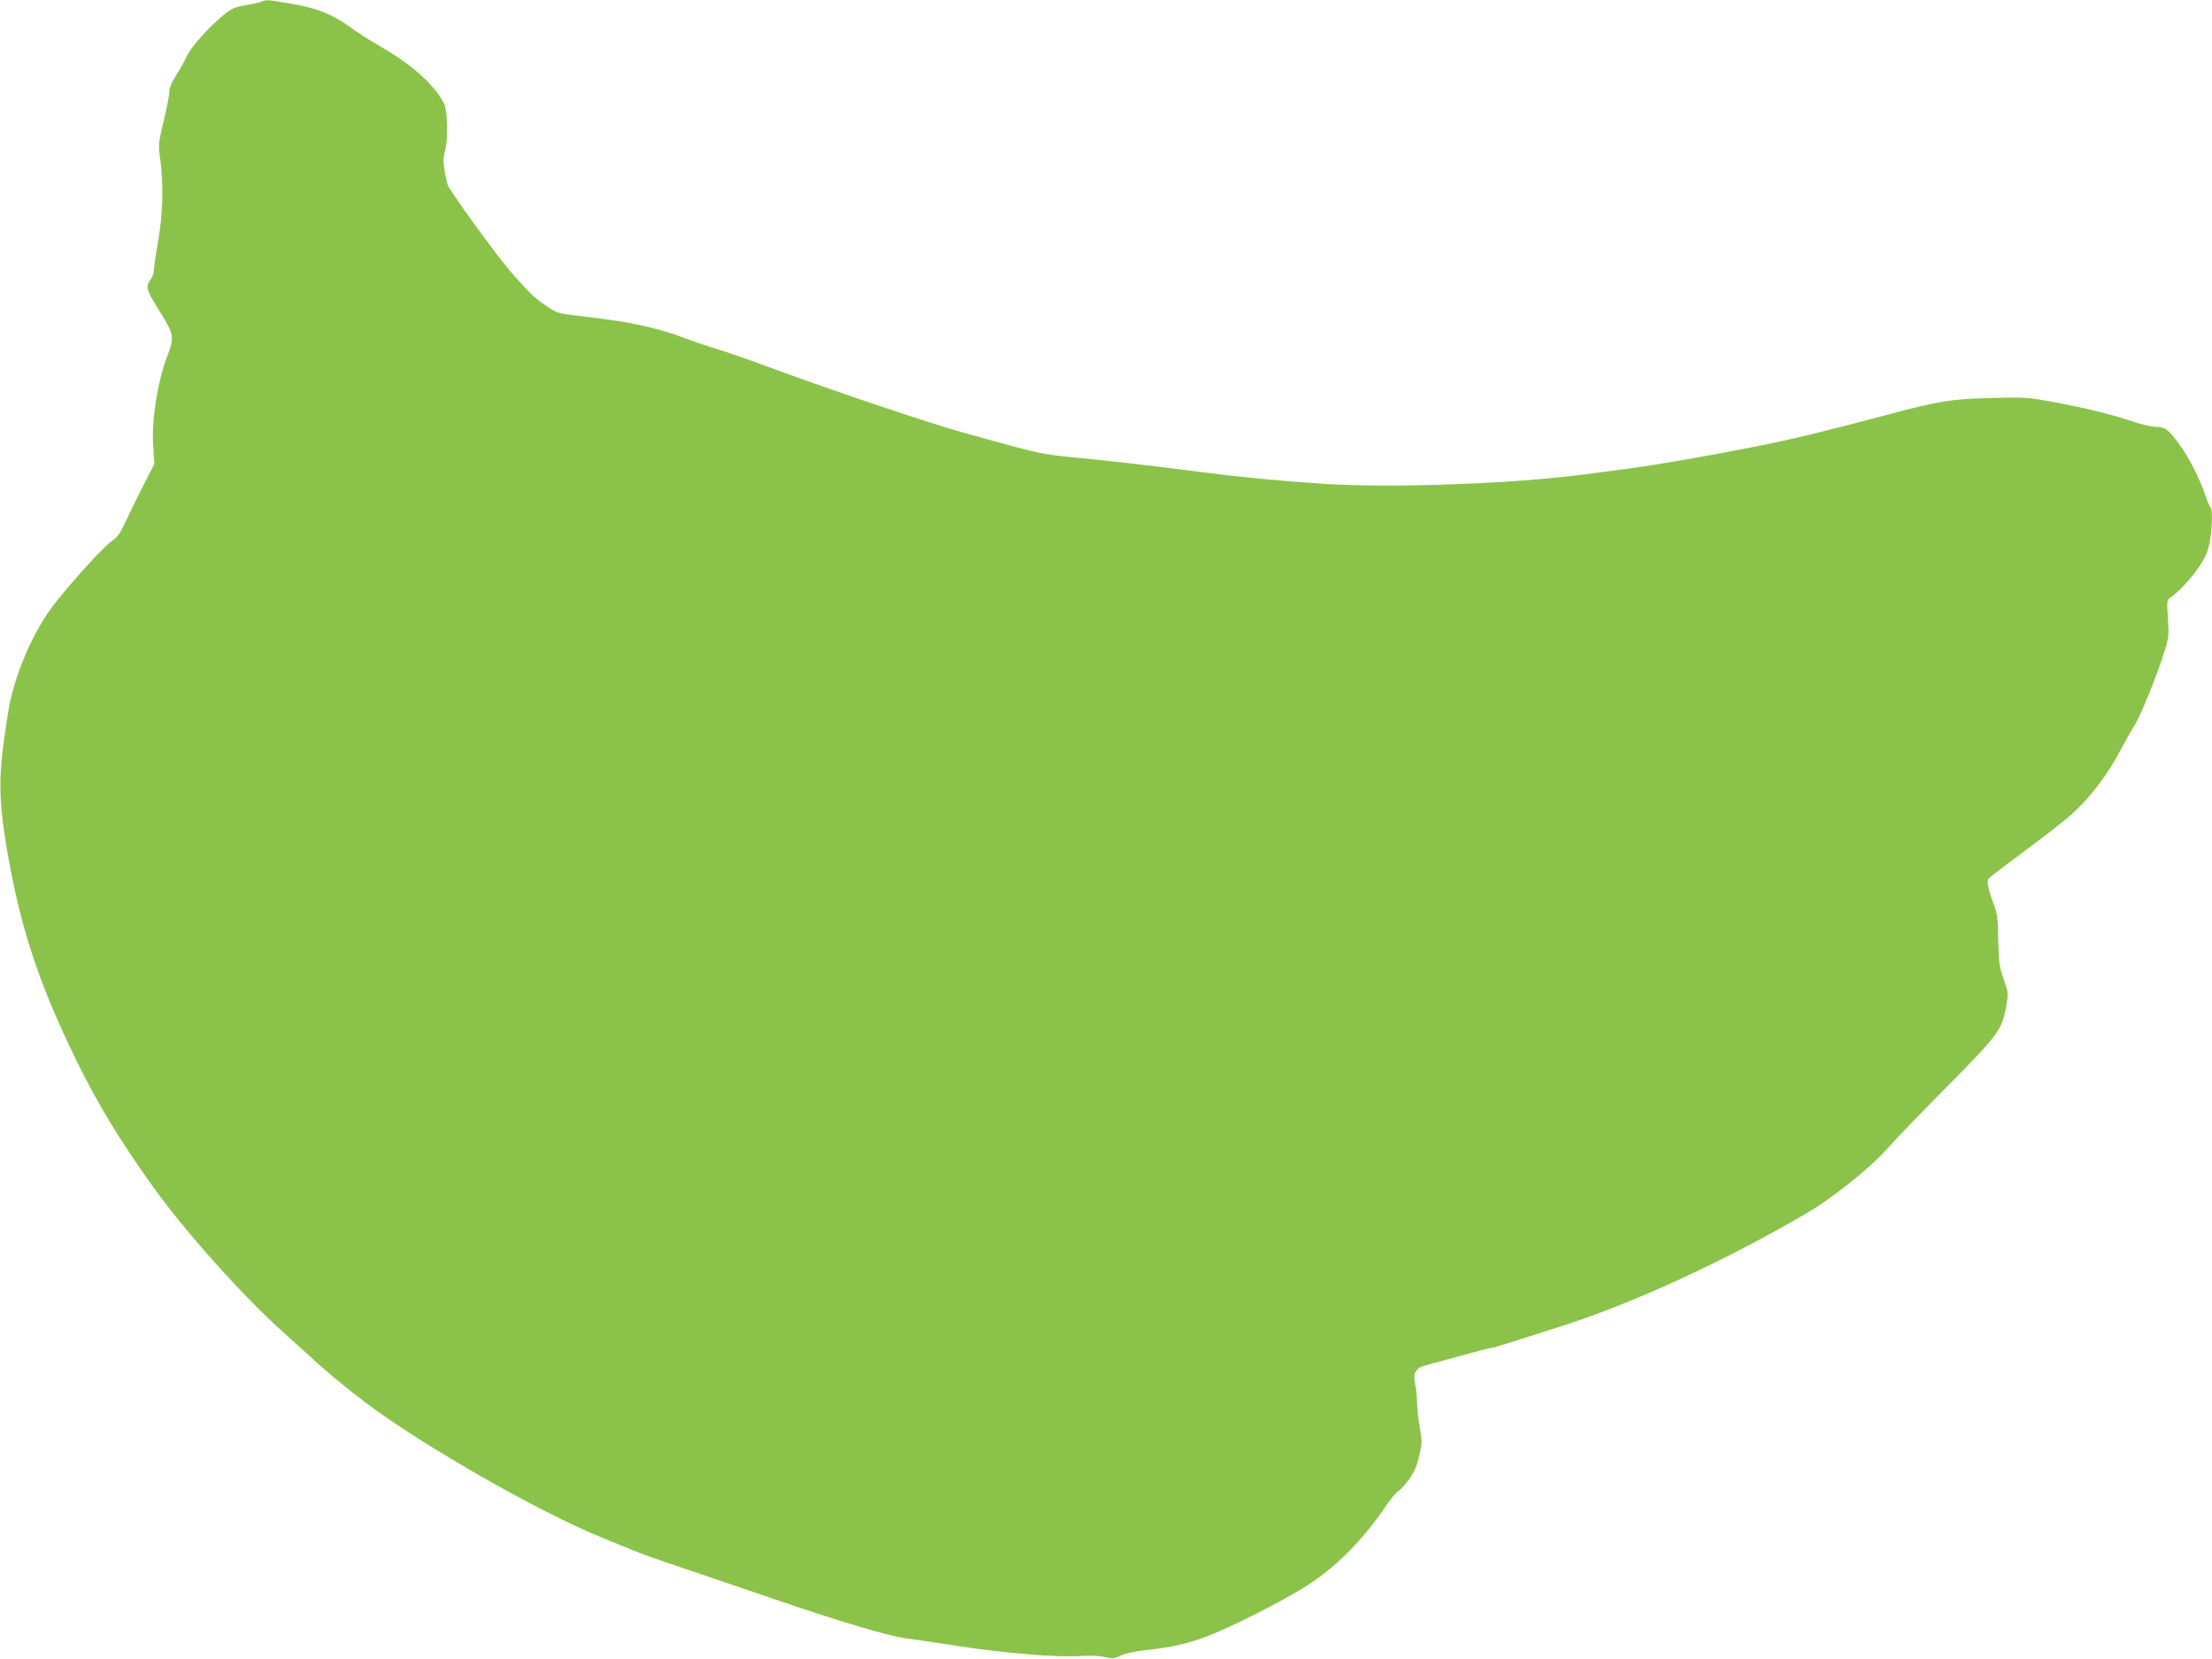
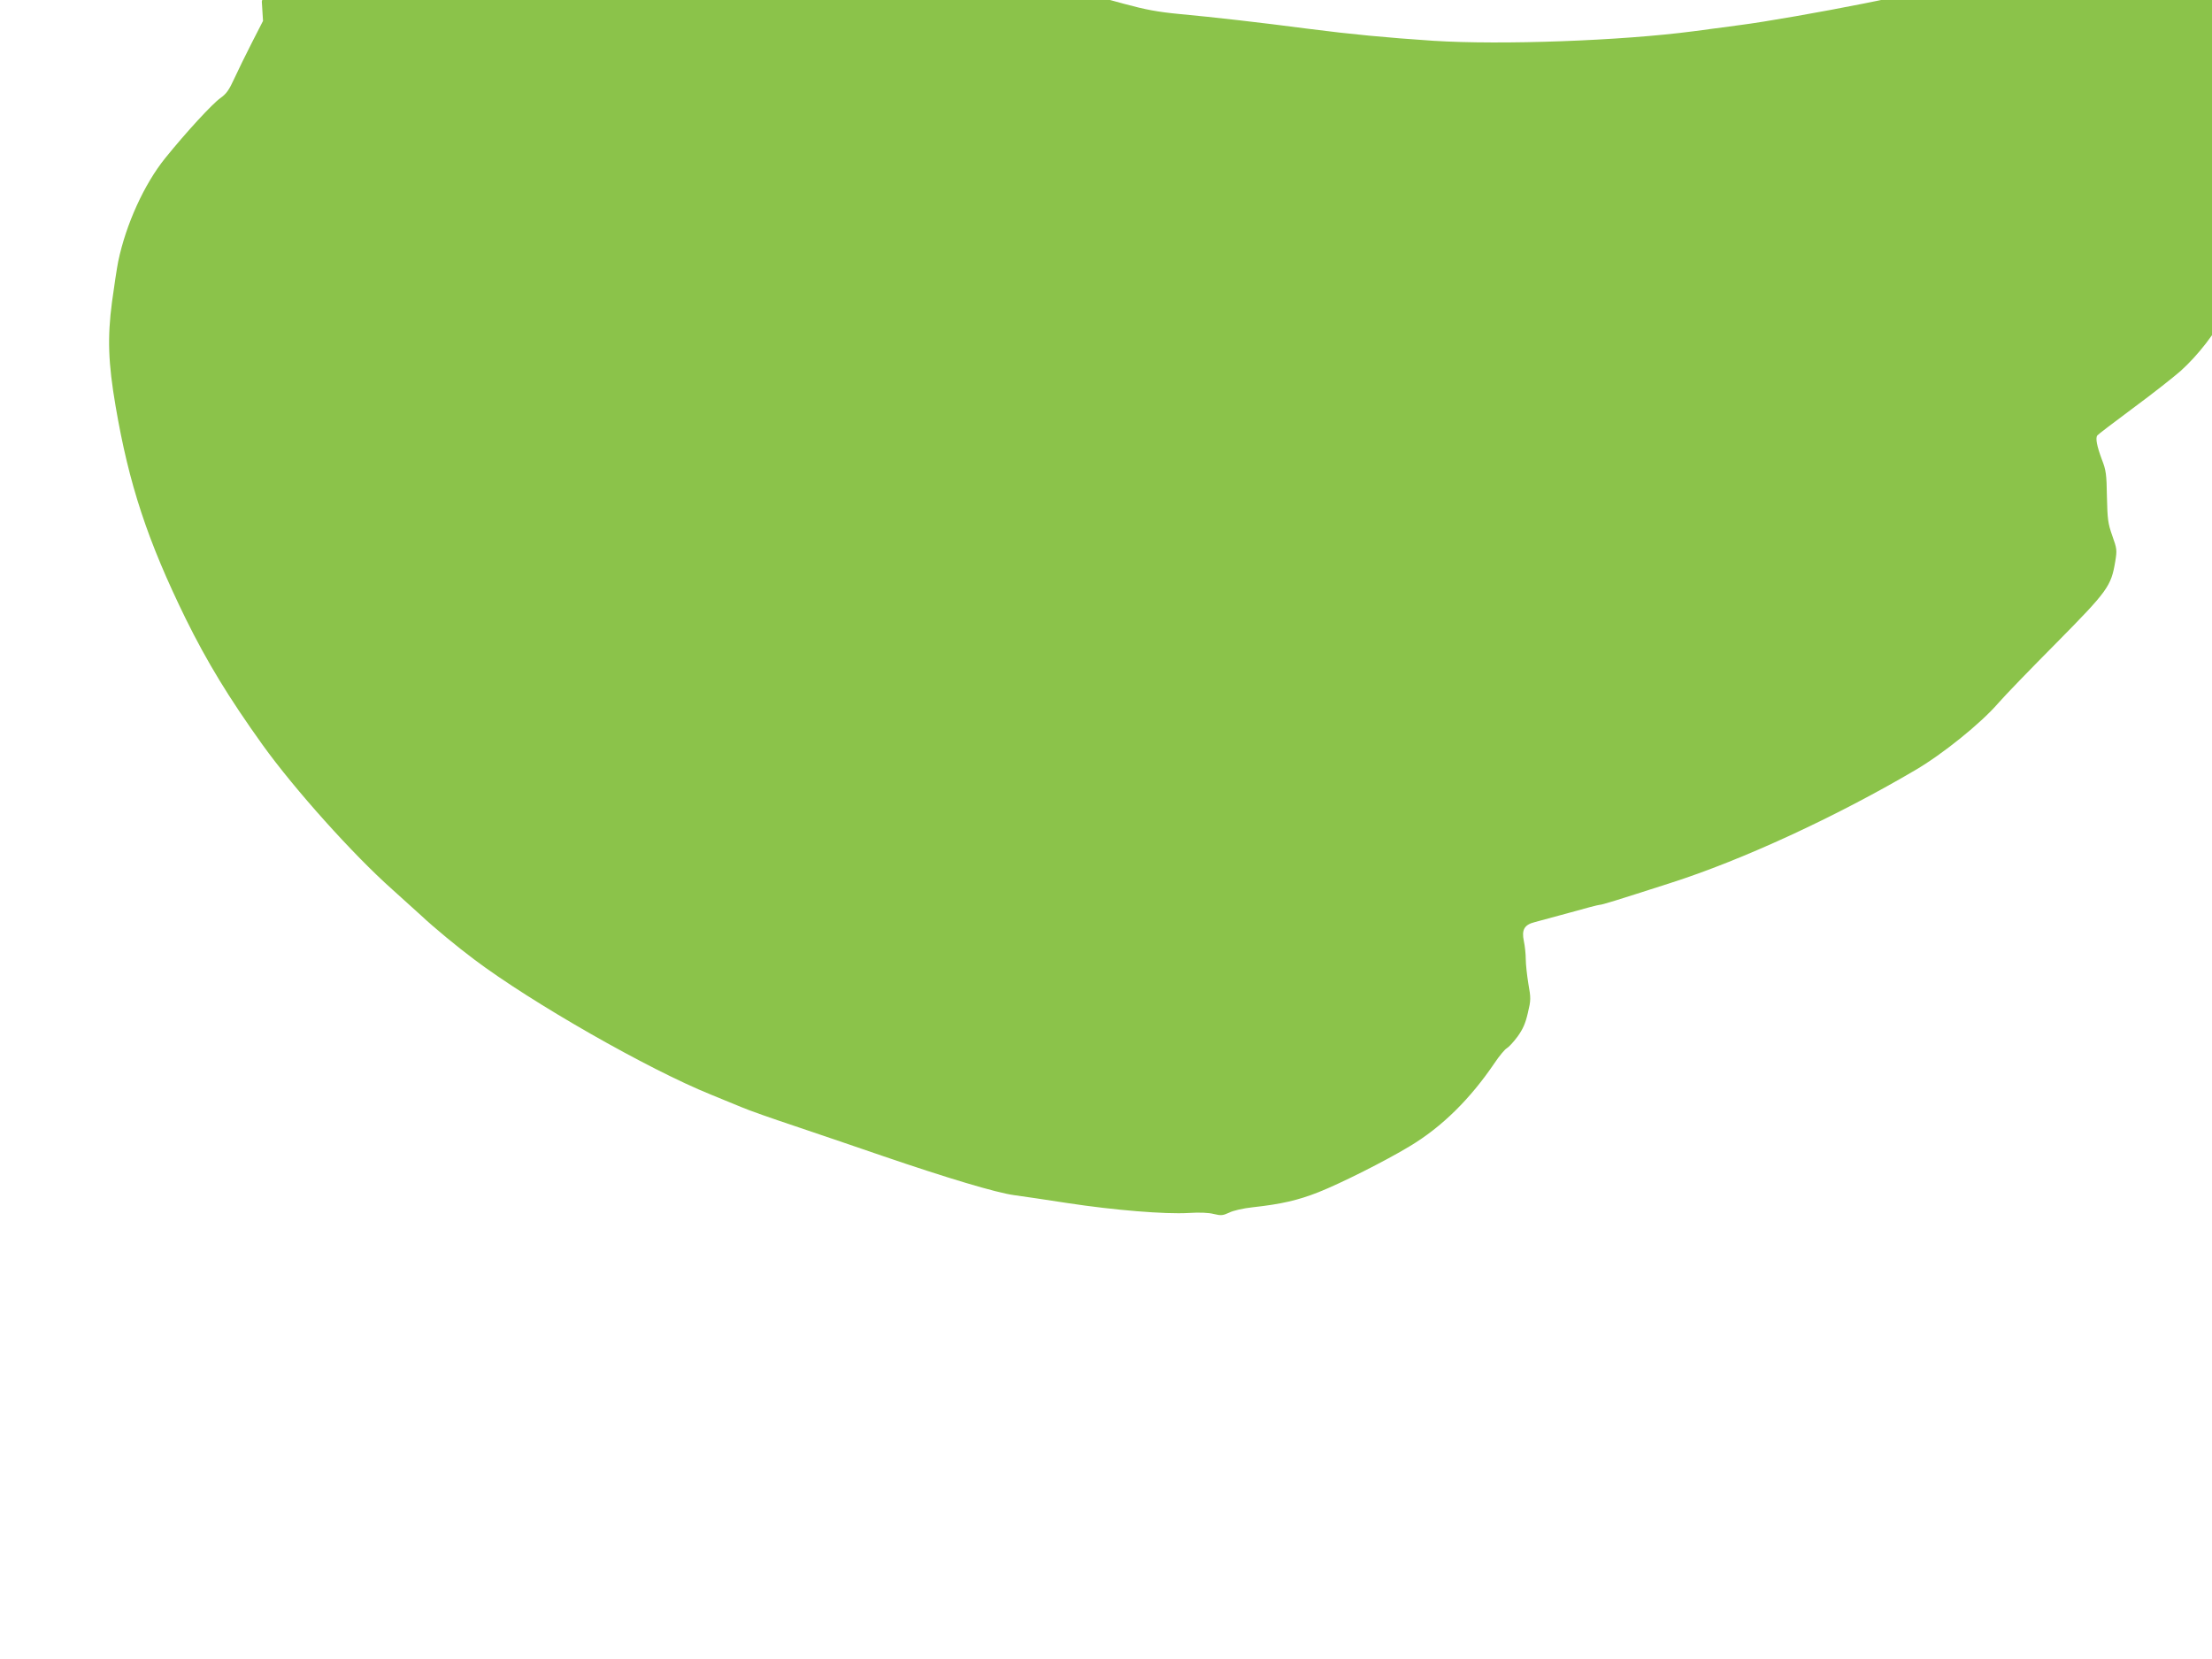
<svg xmlns="http://www.w3.org/2000/svg" version="1.0" width="1280pt" height="960pt" viewBox="0 0 1280 960" preserveAspectRatio="xMidYMid meet">
  <g transform="translate(0,960) scale(0.1,-0.1)" fill="#8bc34a" stroke="none">
-     <path d="M1515 9591 c-11 -5 -53 -14 -93 -21 -59 -10 -82 -19 -120 -50 -86 -68 -198 -193 -221 -245 -12 -27 -40 -77 -62 -111 -26 -40 -39 -72 -39 -95 0 -19 -15 -95 -33 -169 -31 -130 -32 -138 -20 -220 20 -146 16 -314 -12 -476 -14 -80 -25 -157 -25 -171 0 -14 -9 -38 -21 -54 -28 -40 -22 -58 56 -182 83 -133 85 -149 41 -263 -53 -138 -89 -362 -80 -507 l7 -112 -64 -125 c-35 -69 -81 -162 -102 -208 -30 -66 -46 -89 -80 -113 -47 -33 -198 -197 -320 -348 -121 -150 -227 -382 -272 -598 -8 -40 -24 -146 -36 -235 -27 -206 -22 -352 21 -603 77 -451 184 -777 406 -1230 123 -249 248 -455 445 -730 184 -256 523 -634 749 -835 58 -52 132 -119 166 -150 79 -74 209 -181 309 -256 332 -250 1007 -636 1372 -783 54 -22 132 -54 173 -71 41 -18 181 -67 310 -110 129 -44 359 -121 511 -174 369 -126 655 -212 759 -226 47 -6 186 -27 310 -46 269 -41 563 -65 699 -57 63 4 116 2 146 -6 42 -10 52 -9 89 8 23 12 81 25 136 31 164 18 261 40 380 87 129 51 386 180 530 267 185 111 349 273 491 483 27 40 58 77 69 83 11 6 39 36 62 67 31 43 46 76 60 137 18 75 18 86 3 170 -8 49 -15 113 -15 142 0 29 -5 76 -11 104 -14 66 3 95 63 110 24 6 115 31 203 55 88 25 165 45 172 45 14 0 92 24 412 127 413 132 953 381 1414 652 159 93 380 271 481 388 37 43 189 200 337 349 297 301 316 327 340 470 11 67 10 74 -17 150 -25 71 -28 94 -31 225 -2 130 -5 154 -29 215 -29 78 -38 124 -27 140 4 6 98 77 208 159 110 81 233 178 274 214 102 92 199 217 271 351 34 63 77 140 96 170 35 58 124 278 169 420 25 78 26 93 20 191 -7 103 -6 107 16 122 50 35 121 112 166 180 37 56 50 86 60 142 15 83 17 192 4 200 -5 3 -19 36 -31 73 -32 95 -94 216 -152 295 -61 83 -81 97 -133 97 -23 0 -81 14 -131 30 -116 40 -283 81 -469 115 -141 26 -162 27 -350 22 -233 -6 -303 -17 -585 -92 -409 -108 -559 -145 -782 -189 -240 -48 -575 -107 -718 -125 -47 -6 -168 -22 -270 -36 -420 -55 -1109 -80 -1505 -55 -270 18 -480 38 -720 69 -291 38 -546 67 -750 86 -125 12 -195 25 -320 59 -88 24 -221 60 -295 81 -193 52 -786 253 -1151 388 -96 36 -221 79 -279 97 -58 17 -150 49 -205 70 -55 21 -152 49 -215 63 -113 25 -172 34 -396 61 -104 12 -114 16 -170 54 -79 55 -75 52 -185 172 -74 81 -310 401 -384 520 -5 8 -14 46 -21 85 -10 59 -10 80 3 130 17 66 12 230 -8 268 -61 113 -185 223 -374 332 -55 31 -131 80 -170 109 -97 72 -195 111 -342 135 -134 23 -139 23 -168 12z" />
+     <path d="M1515 9591 l7 -112 -64 -125 c-35 -69 -81 -162 -102 -208 -30 -66 -46 -89 -80 -113 -47 -33 -198 -197 -320 -348 -121 -150 -227 -382 -272 -598 -8 -40 -24 -146 -36 -235 -27 -206 -22 -352 21 -603 77 -451 184 -777 406 -1230 123 -249 248 -455 445 -730 184 -256 523 -634 749 -835 58 -52 132 -119 166 -150 79 -74 209 -181 309 -256 332 -250 1007 -636 1372 -783 54 -22 132 -54 173 -71 41 -18 181 -67 310 -110 129 -44 359 -121 511 -174 369 -126 655 -212 759 -226 47 -6 186 -27 310 -46 269 -41 563 -65 699 -57 63 4 116 2 146 -6 42 -10 52 -9 89 8 23 12 81 25 136 31 164 18 261 40 380 87 129 51 386 180 530 267 185 111 349 273 491 483 27 40 58 77 69 83 11 6 39 36 62 67 31 43 46 76 60 137 18 75 18 86 3 170 -8 49 -15 113 -15 142 0 29 -5 76 -11 104 -14 66 3 95 63 110 24 6 115 31 203 55 88 25 165 45 172 45 14 0 92 24 412 127 413 132 953 381 1414 652 159 93 380 271 481 388 37 43 189 200 337 349 297 301 316 327 340 470 11 67 10 74 -17 150 -25 71 -28 94 -31 225 -2 130 -5 154 -29 215 -29 78 -38 124 -27 140 4 6 98 77 208 159 110 81 233 178 274 214 102 92 199 217 271 351 34 63 77 140 96 170 35 58 124 278 169 420 25 78 26 93 20 191 -7 103 -6 107 16 122 50 35 121 112 166 180 37 56 50 86 60 142 15 83 17 192 4 200 -5 3 -19 36 -31 73 -32 95 -94 216 -152 295 -61 83 -81 97 -133 97 -23 0 -81 14 -131 30 -116 40 -283 81 -469 115 -141 26 -162 27 -350 22 -233 -6 -303 -17 -585 -92 -409 -108 -559 -145 -782 -189 -240 -48 -575 -107 -718 -125 -47 -6 -168 -22 -270 -36 -420 -55 -1109 -80 -1505 -55 -270 18 -480 38 -720 69 -291 38 -546 67 -750 86 -125 12 -195 25 -320 59 -88 24 -221 60 -295 81 -193 52 -786 253 -1151 388 -96 36 -221 79 -279 97 -58 17 -150 49 -205 70 -55 21 -152 49 -215 63 -113 25 -172 34 -396 61 -104 12 -114 16 -170 54 -79 55 -75 52 -185 172 -74 81 -310 401 -384 520 -5 8 -14 46 -21 85 -10 59 -10 80 3 130 17 66 12 230 -8 268 -61 113 -185 223 -374 332 -55 31 -131 80 -170 109 -97 72 -195 111 -342 135 -134 23 -139 23 -168 12z" />
  </g>
</svg>